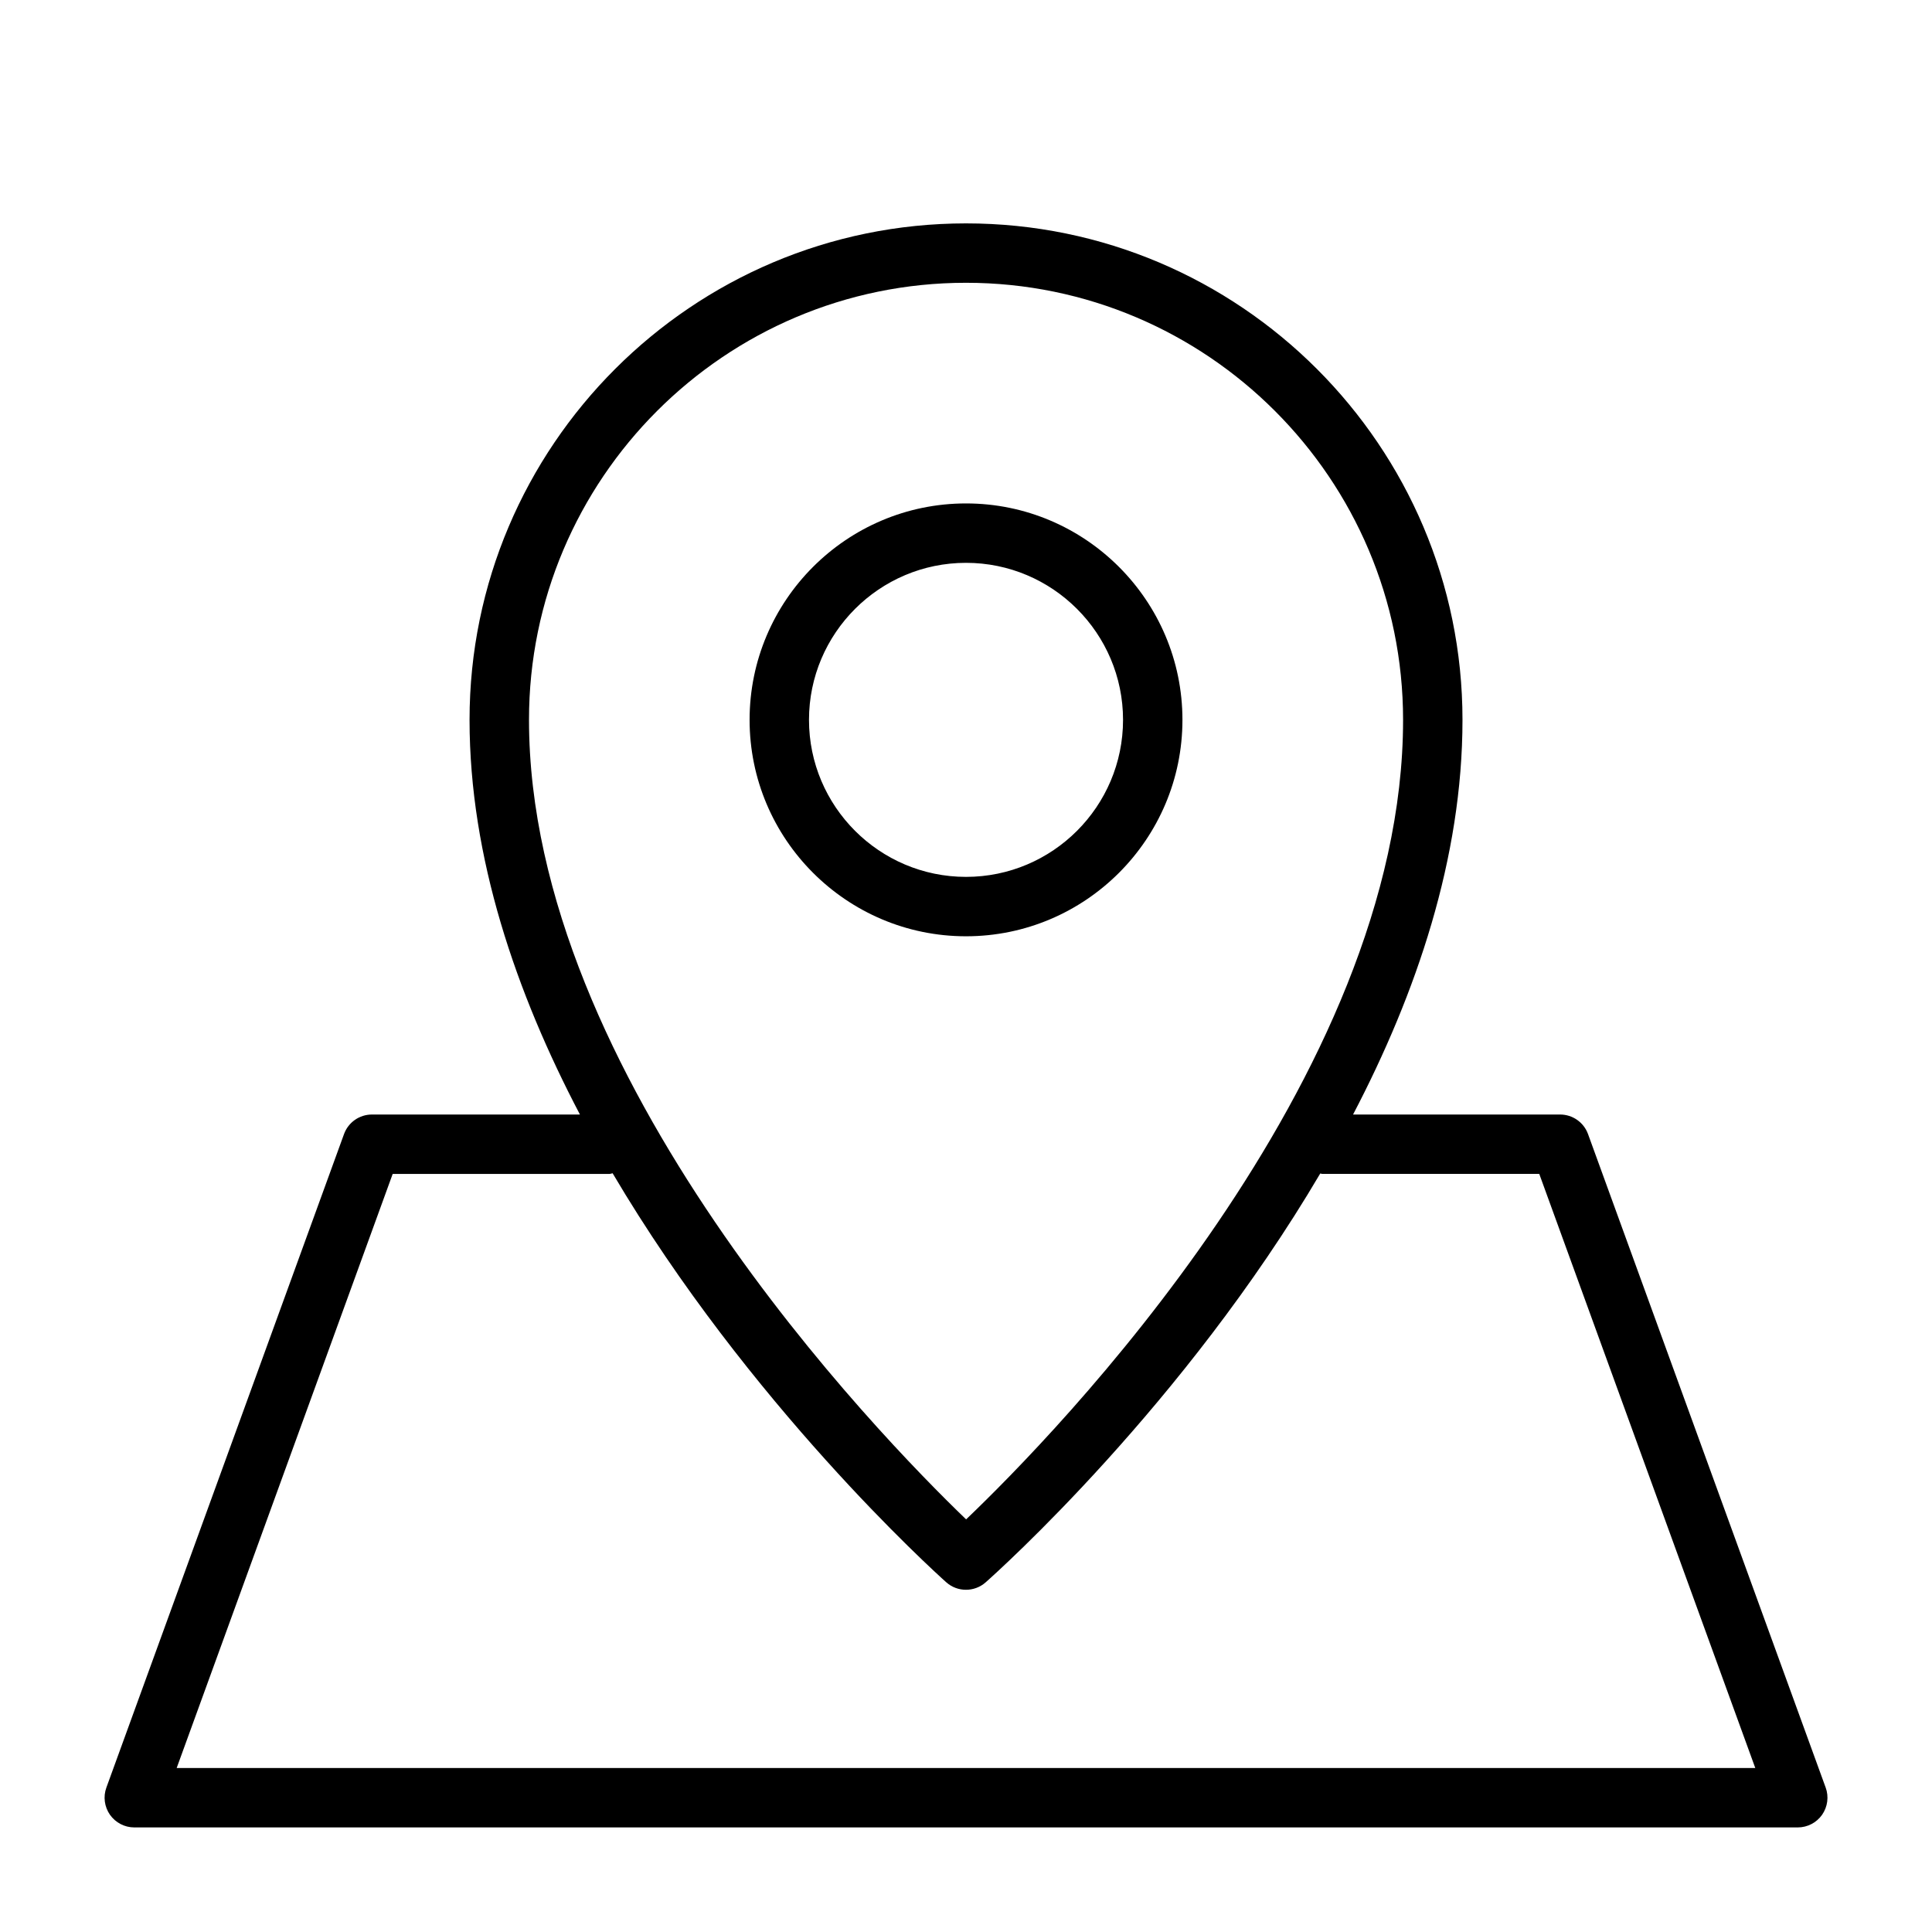
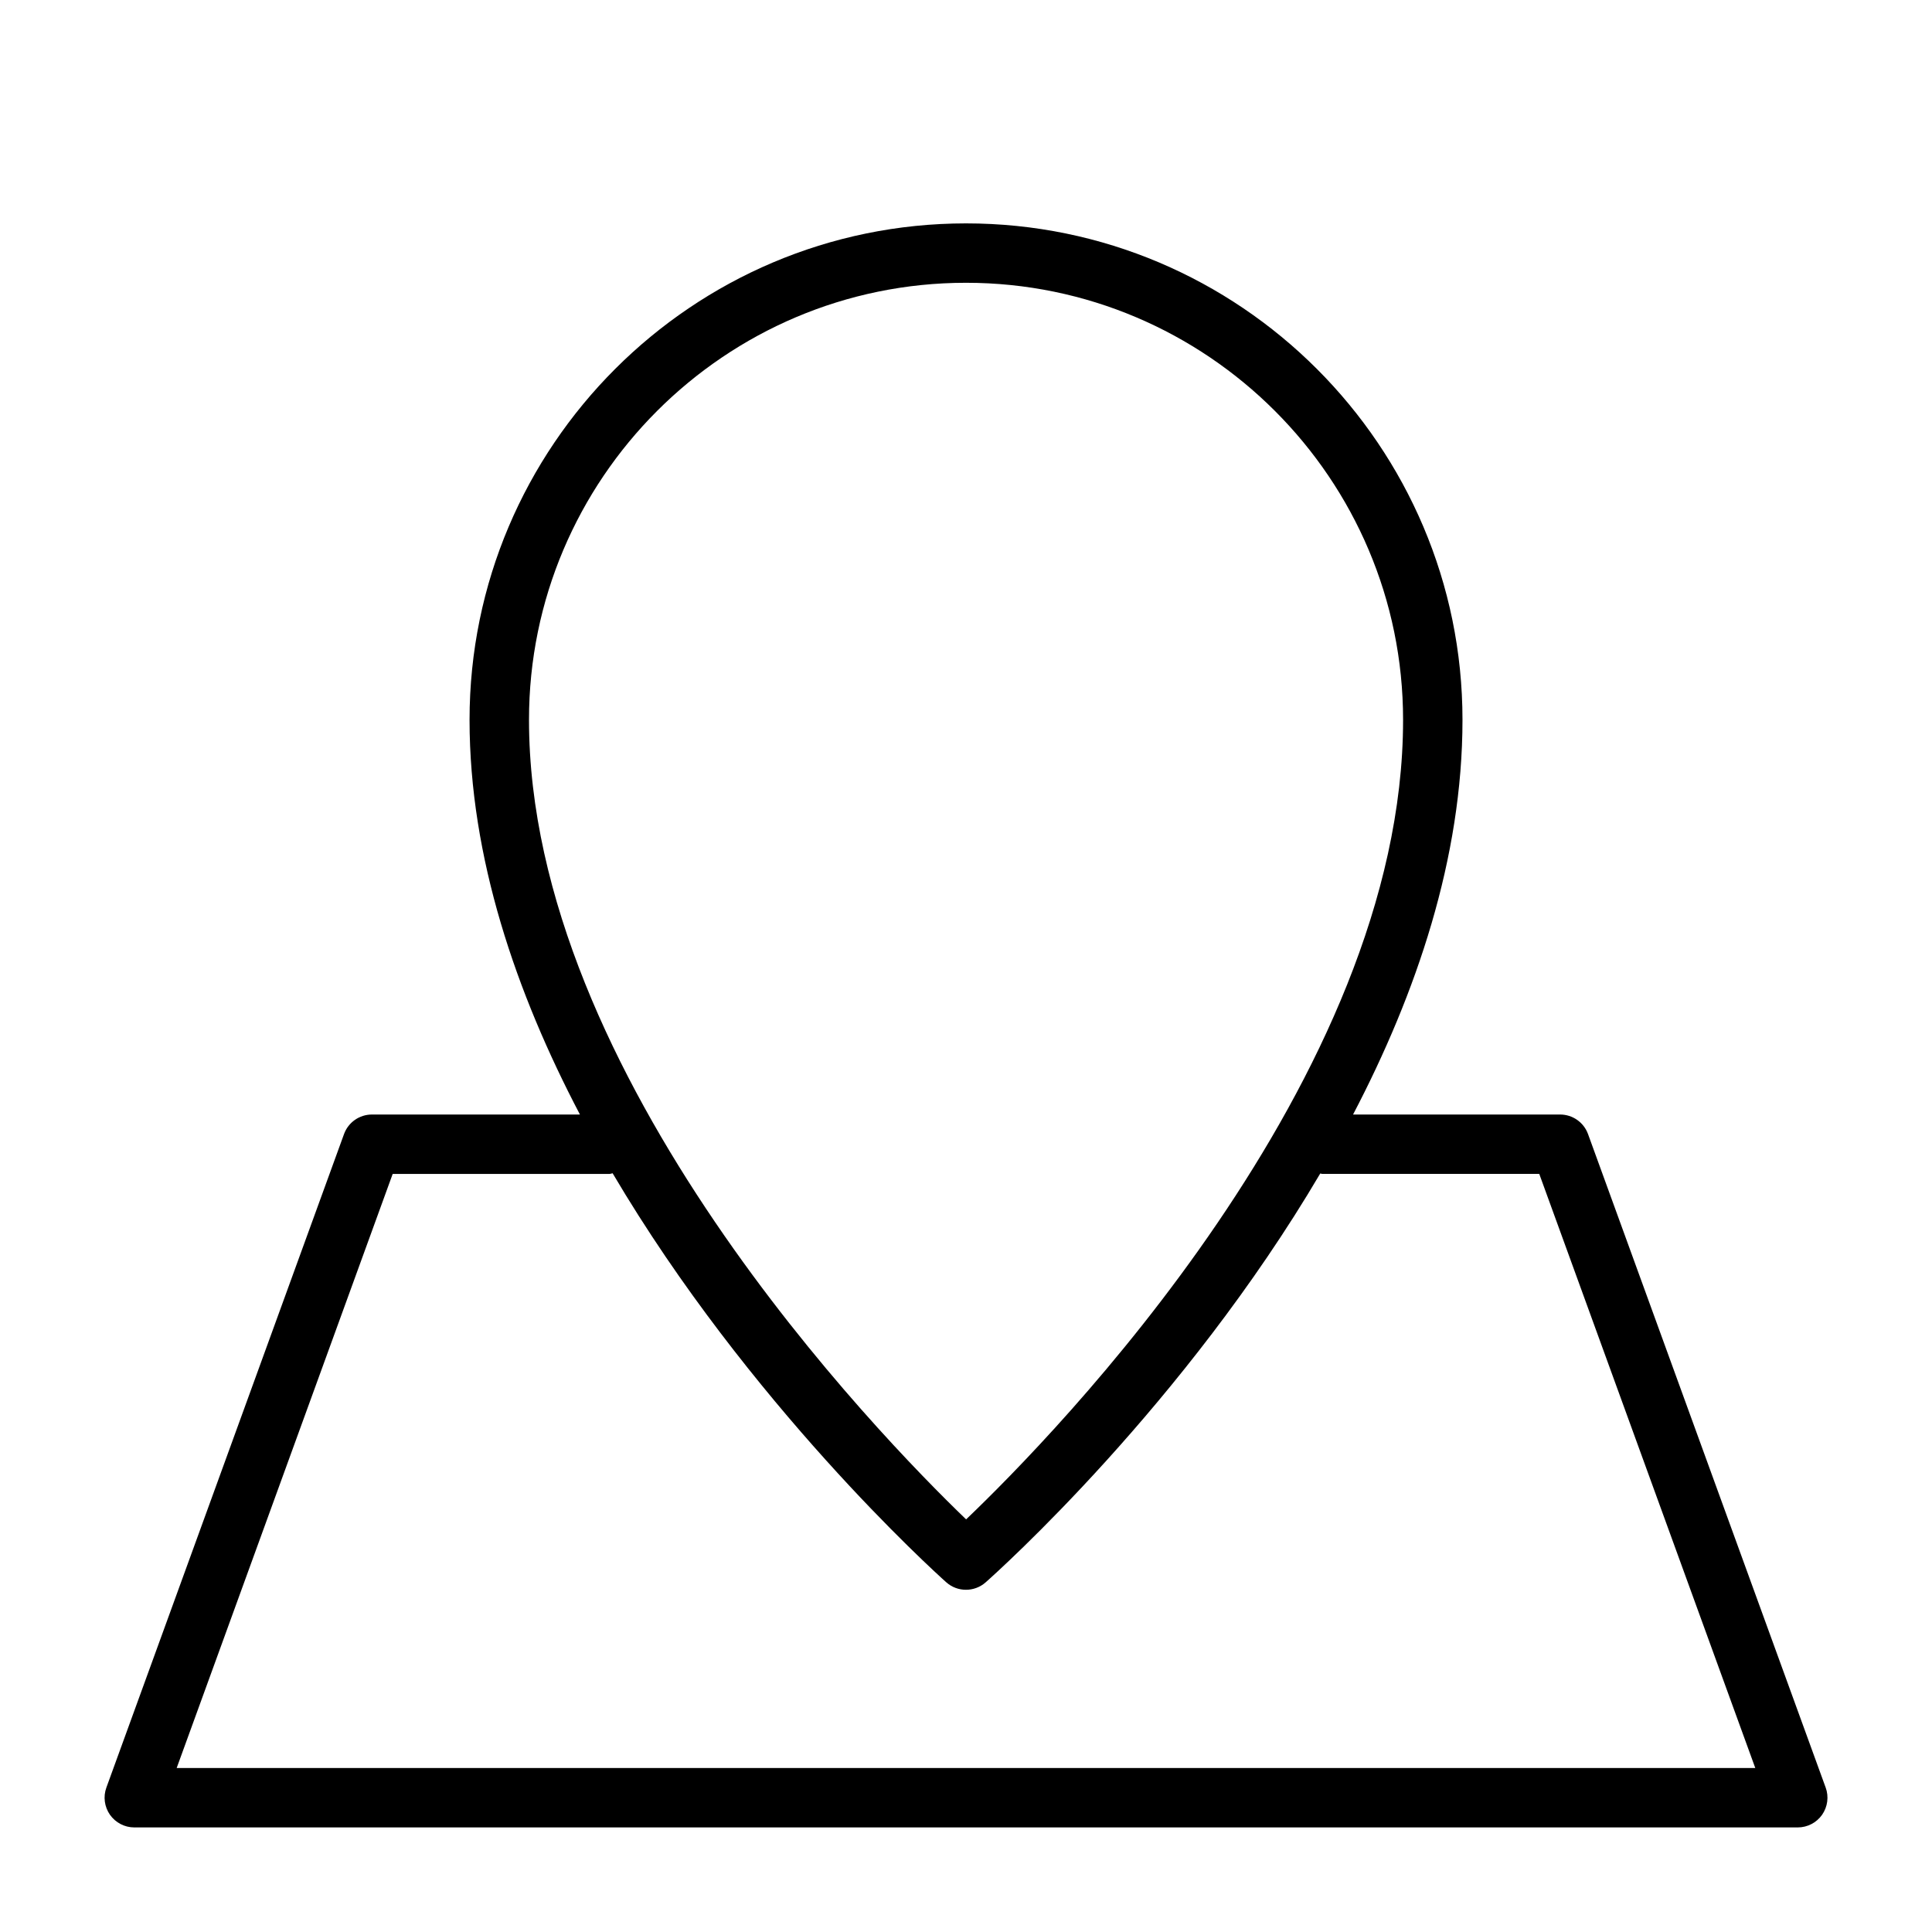
<svg xmlns="http://www.w3.org/2000/svg" fill="#000000" width="800px" height="800px" version="1.1" viewBox="144 144 512 512">
  <g>
-     <path d="m457.36 334.77c0-31.613-25.727-57.355-57.355-57.355s-57.355 25.727-57.355 57.355c0 31.629 25.727 57.355 57.355 57.355s57.355-25.723 57.355-57.355zm-98.969 0c0-22.938 18.672-41.613 41.613-41.613 22.938 0 41.613 18.672 41.613 41.613 0 22.953-18.672 41.613-41.613 41.613s-41.613-18.672-41.613-41.613z" />
    <path d="m627.82 617.72-62.977-173.18c-1.133-3.117-4.094-5.18-7.402-5.18h-54.867c16.801-32.117 29-67.984 29-104.59 0-72.551-59.023-131.57-131.57-131.57s-131.57 59.023-131.57 131.57c0 36.449 12.344 72.375 29.254 104.59h-55.121c-3.305 0-6.266 2.062-7.398 5.18l-62.977 173.18c-0.883 2.41-0.52 5.102 0.945 7.211 1.477 2.094 3.887 3.356 6.453 3.356h440.83c2.566 0 4.977-1.258 6.453-3.352 1.469-2.113 1.828-4.805 0.949-7.215zm-227.82-398.78c63.875 0 115.83 51.957 115.83 115.83 0 95.234-92.559 189.68-115.8 211.88-23.223-22.355-115.84-117.5-115.84-211.88-0.02-63.871 51.938-115.83 115.81-115.83zm-209.18 393.6 57.246-157.44h57.465c0.301 0 0.535-0.141 0.82-0.172 36.023 61.039 85.16 105.48 88.402 108.38 1.492 1.336 3.367 2 5.242 2 1.859 0 3.731-0.66 5.211-1.969 3.258-2.883 52.617-47.121 88.672-108.35 0.203 0.016 0.375 0.109 0.578 0.109h57.465l57.246 157.44z" />
  </g>
</svg>